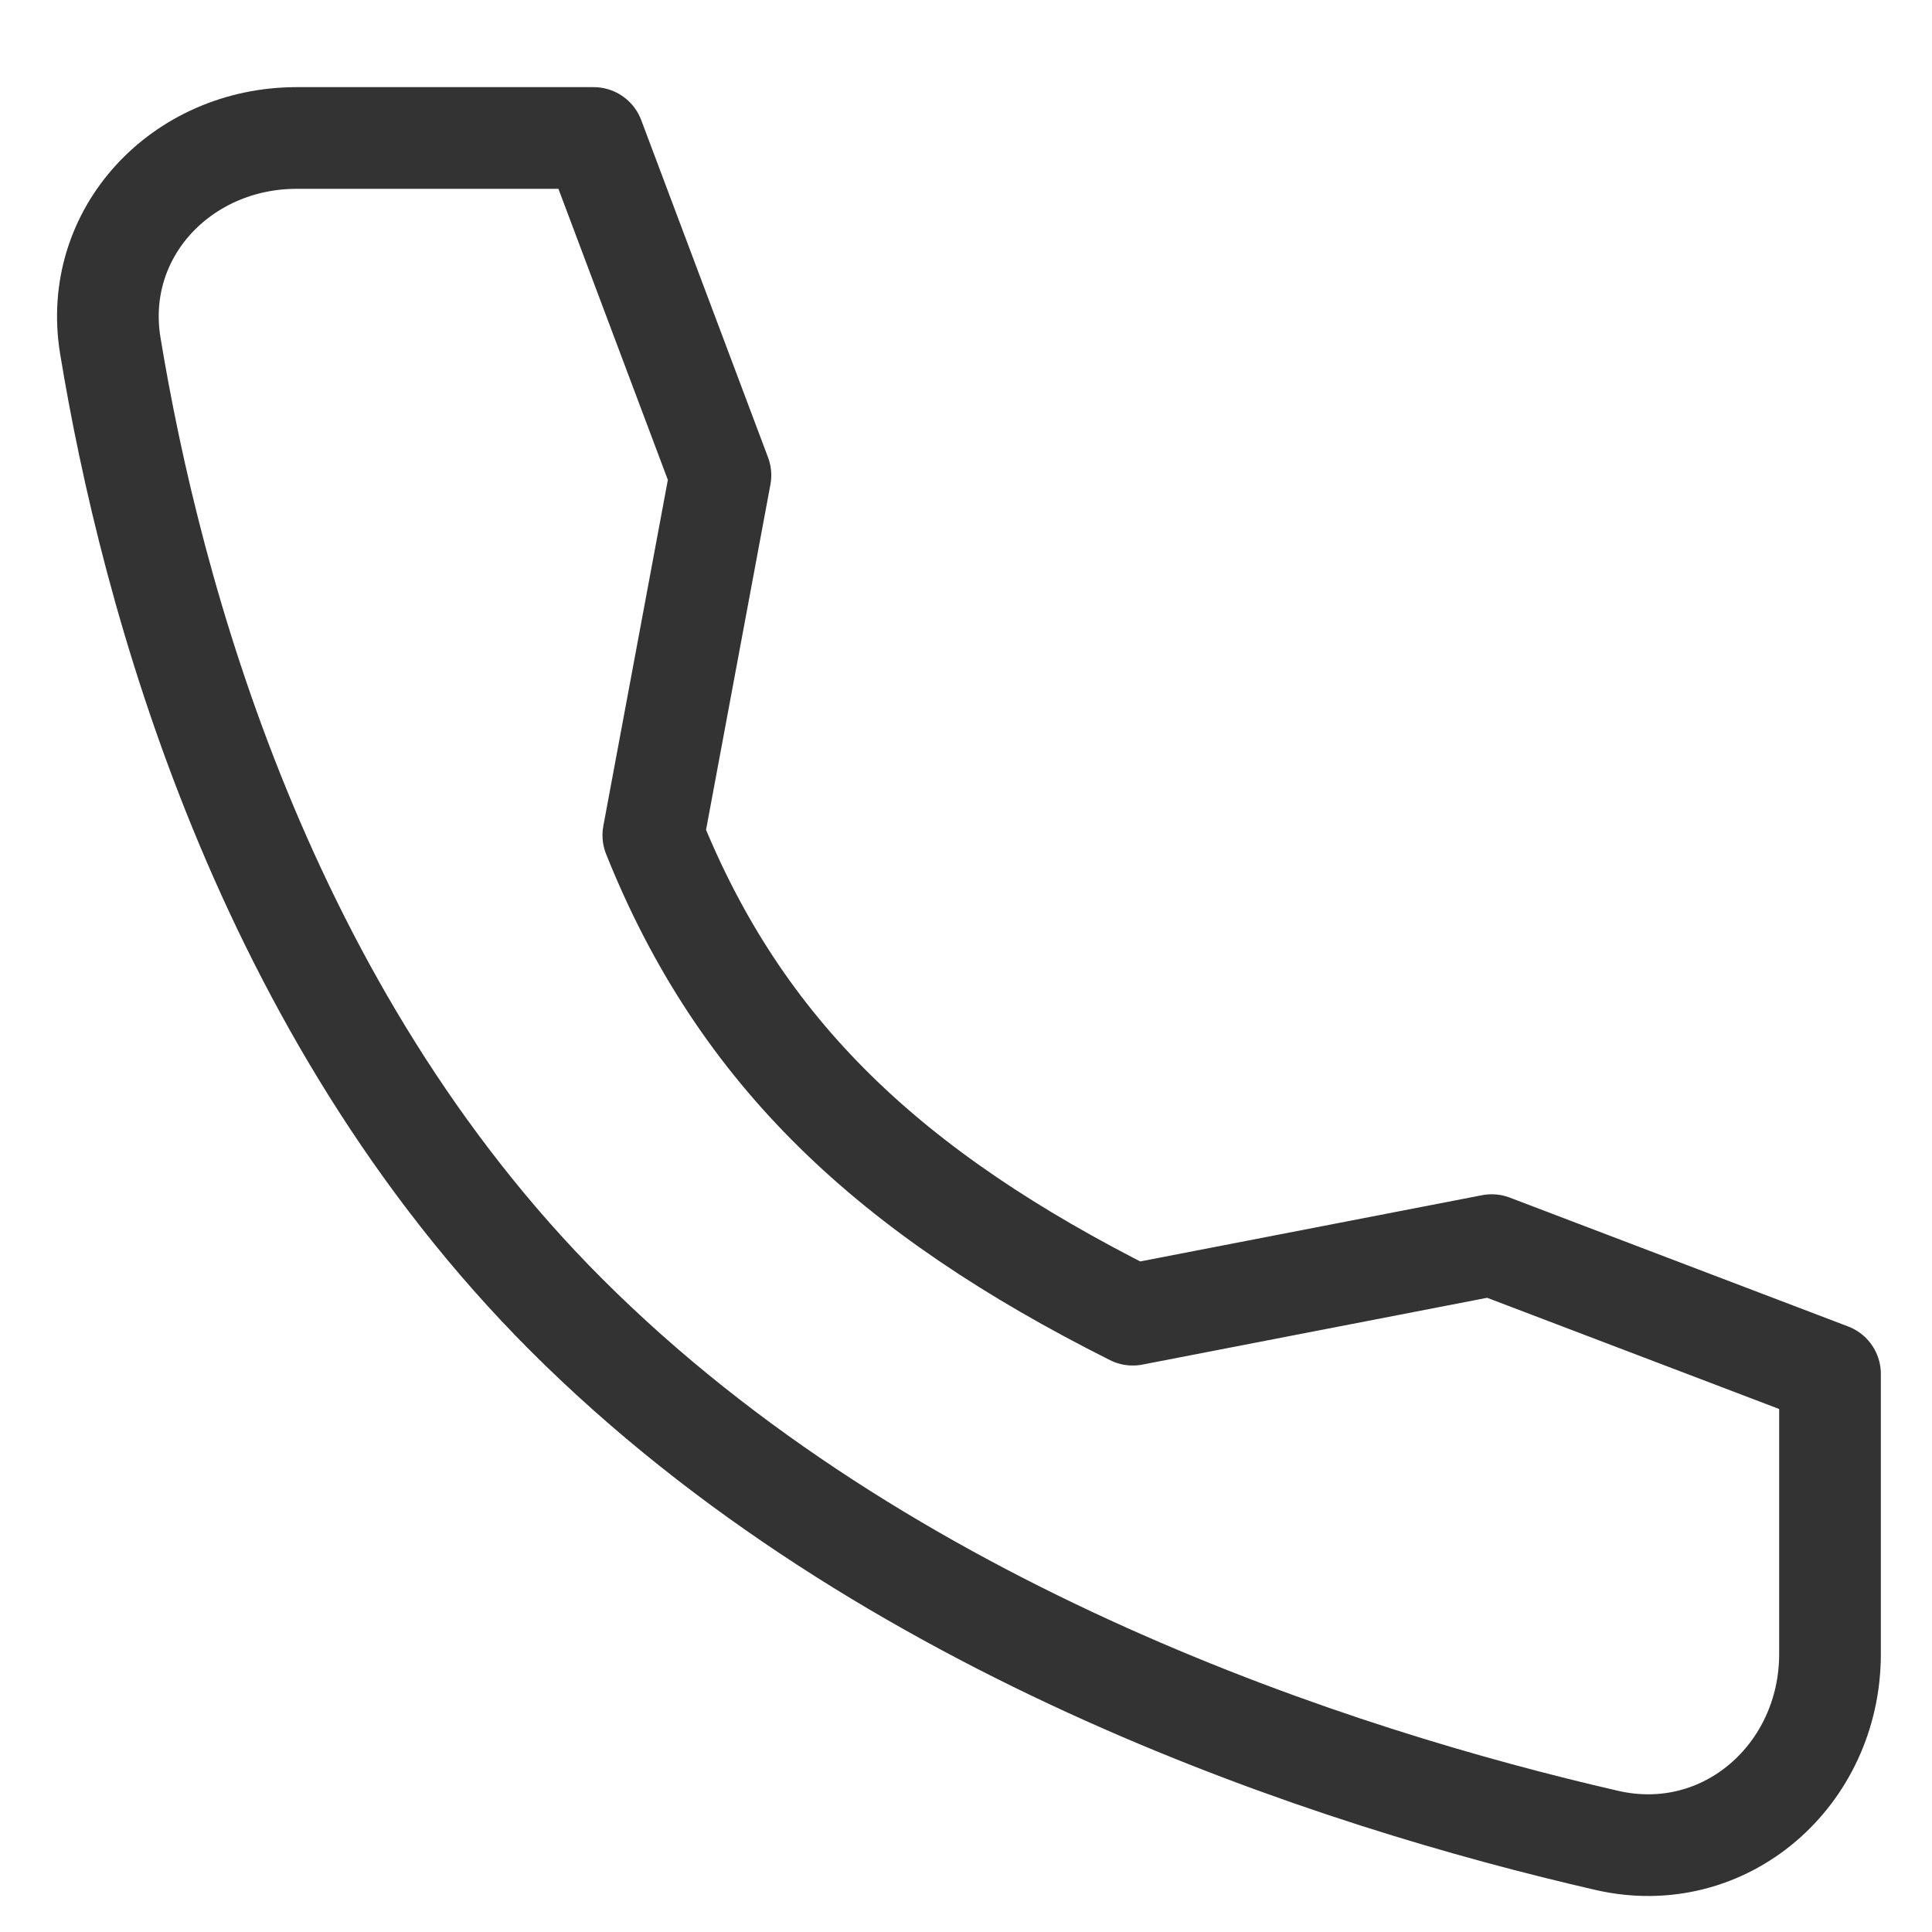
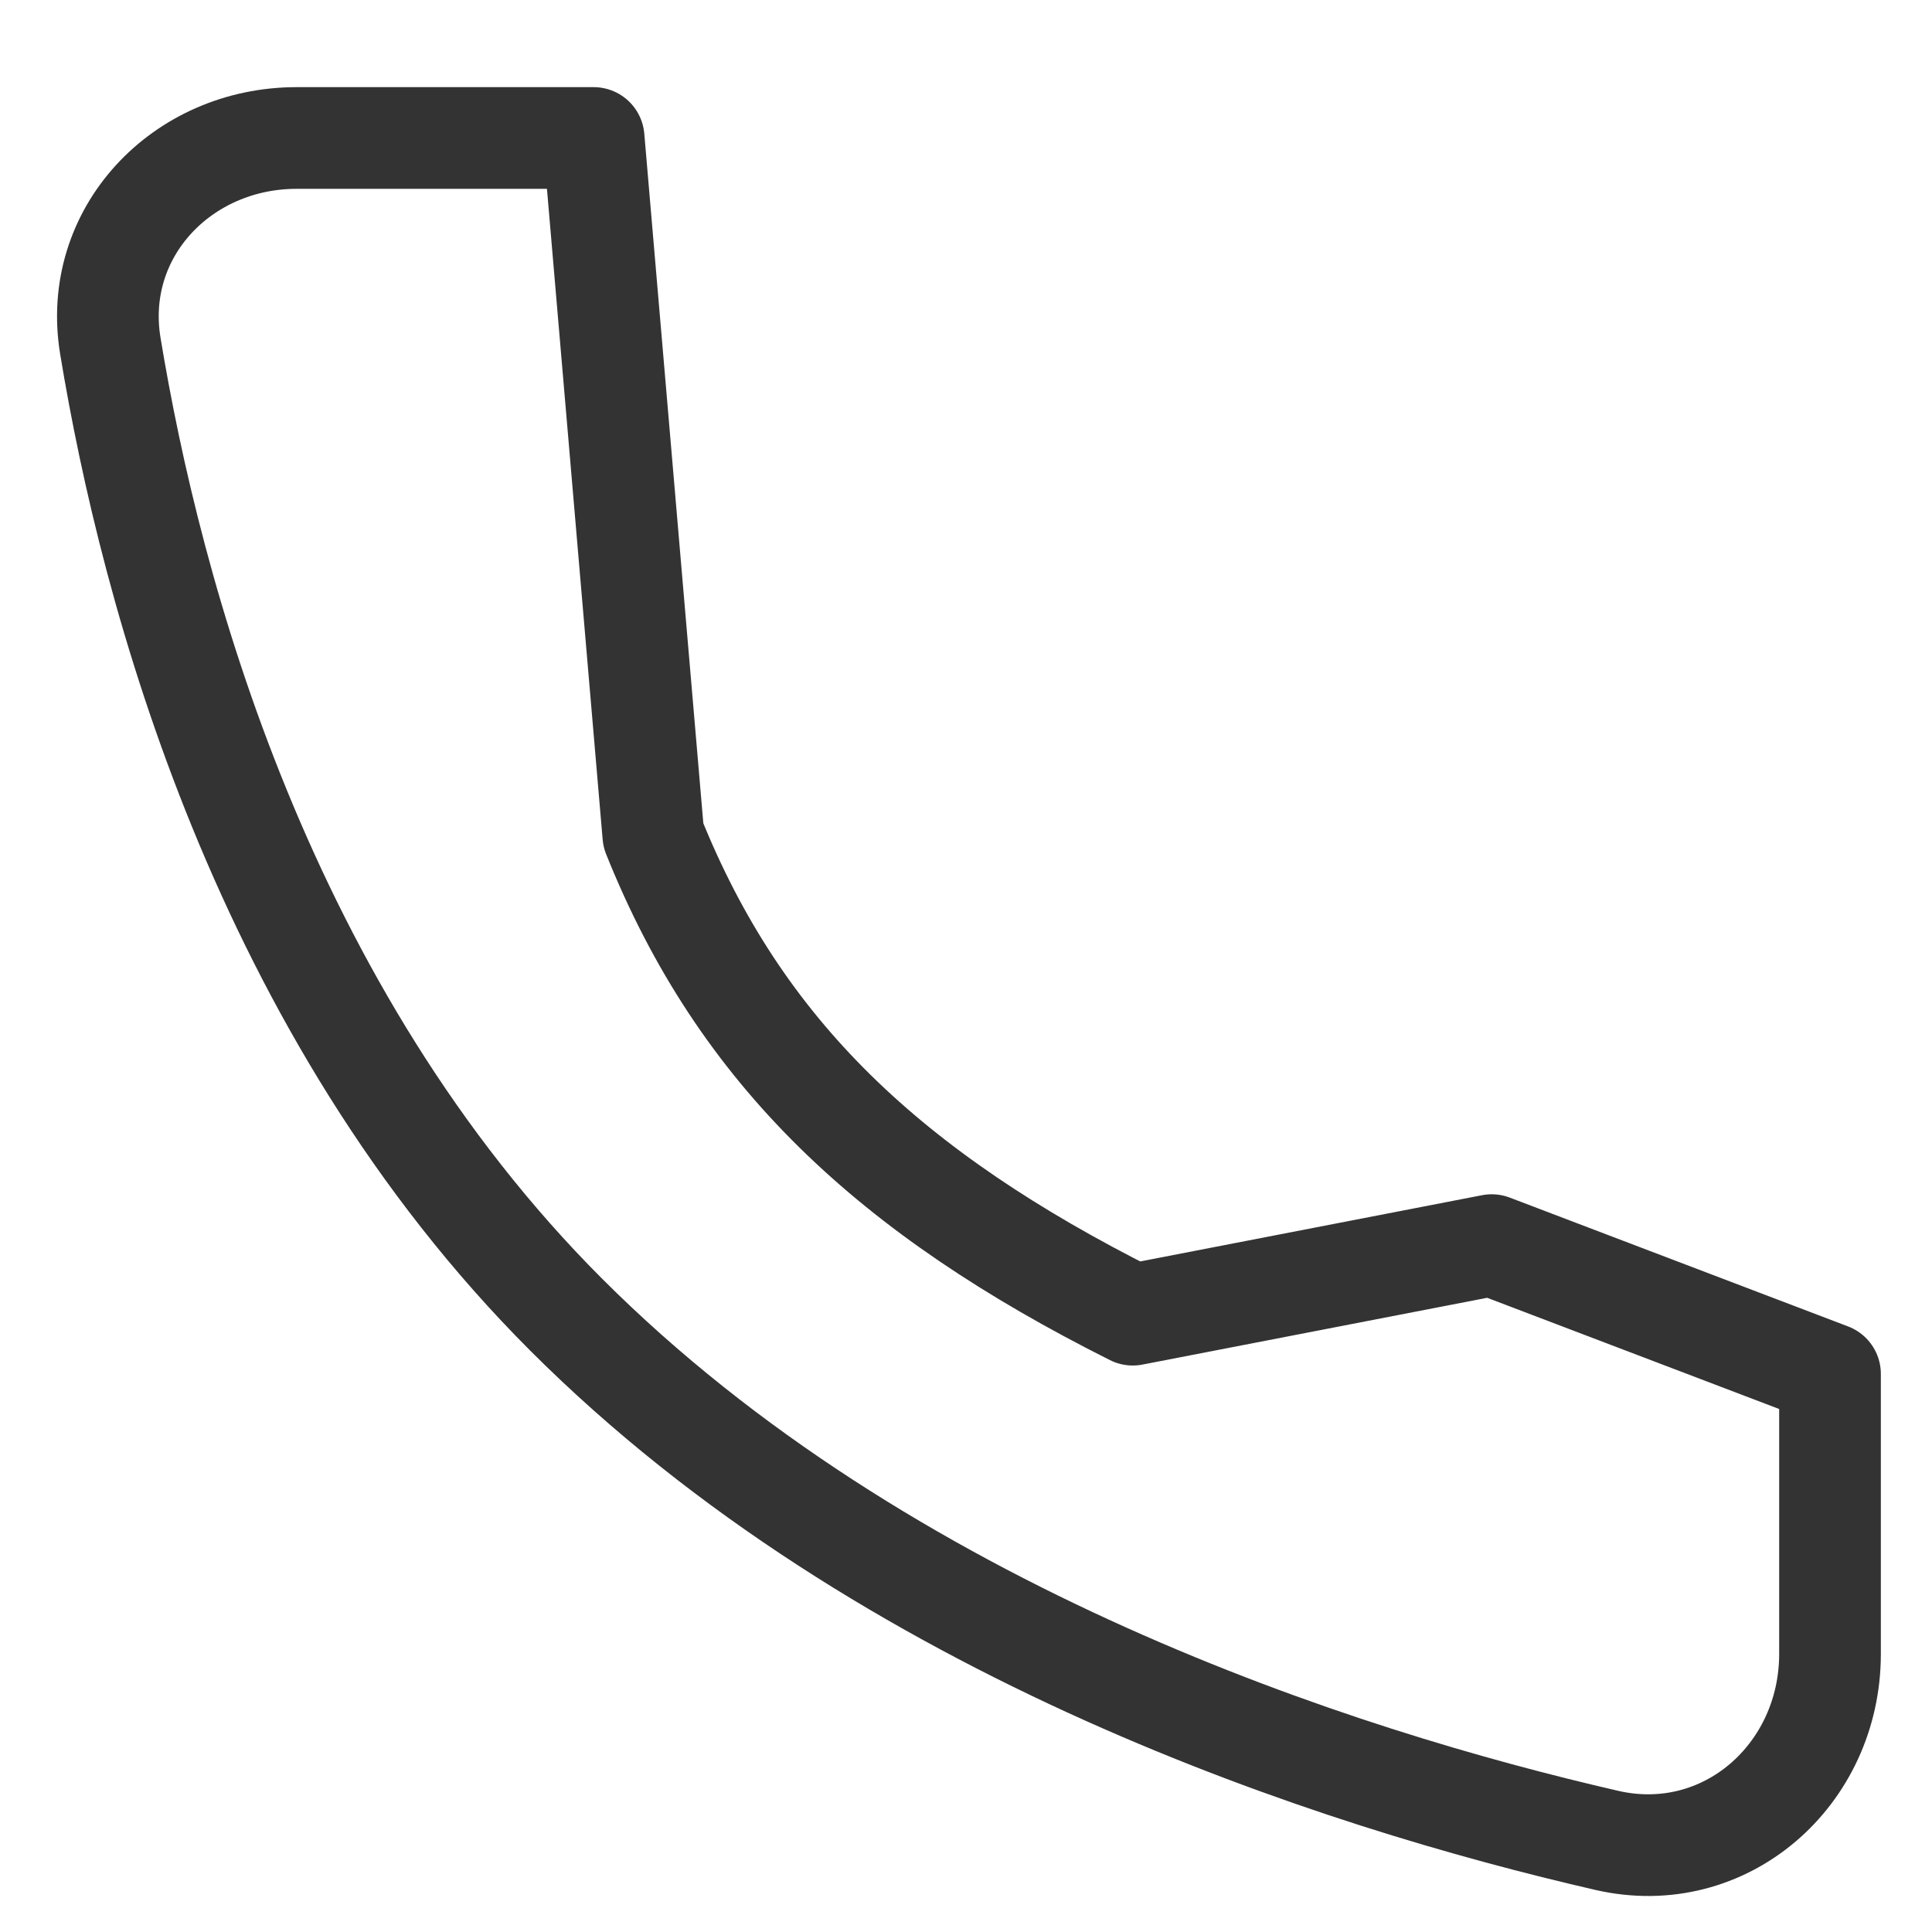
<svg xmlns="http://www.w3.org/2000/svg" width="19" height="19" viewBox="0 0 19 19" fill="none">
-   <path d="M14.67 12.245L11.14 12.929C8.755 11.732 7.283 10.357 6.425 8.214L7.085 4.674L5.838 1.357L2.917 1.357C1.789 1.357 0.902 2.288 1.085 3.401C1.486 5.835 2.584 9.945 5.568 12.929C8.703 16.064 13.165 17.493 15.802 18.099C16.964 18.366 17.997 17.457 17.997 16.265L17.997 13.512L14.67 12.245Z" stroke="#333333" stroke-linecap="round" stroke-linejoin="round" />
+   <path d="M14.67 12.245L11.14 12.929C8.755 11.732 7.283 10.357 6.425 8.214L5.838 1.357L2.917 1.357C1.789 1.357 0.902 2.288 1.085 3.401C1.486 5.835 2.584 9.945 5.568 12.929C8.703 16.064 13.165 17.493 15.802 18.099C16.964 18.366 17.997 17.457 17.997 16.265L17.997 13.512L14.67 12.245Z" stroke="#333333" stroke-linecap="round" stroke-linejoin="round" />
</svg>